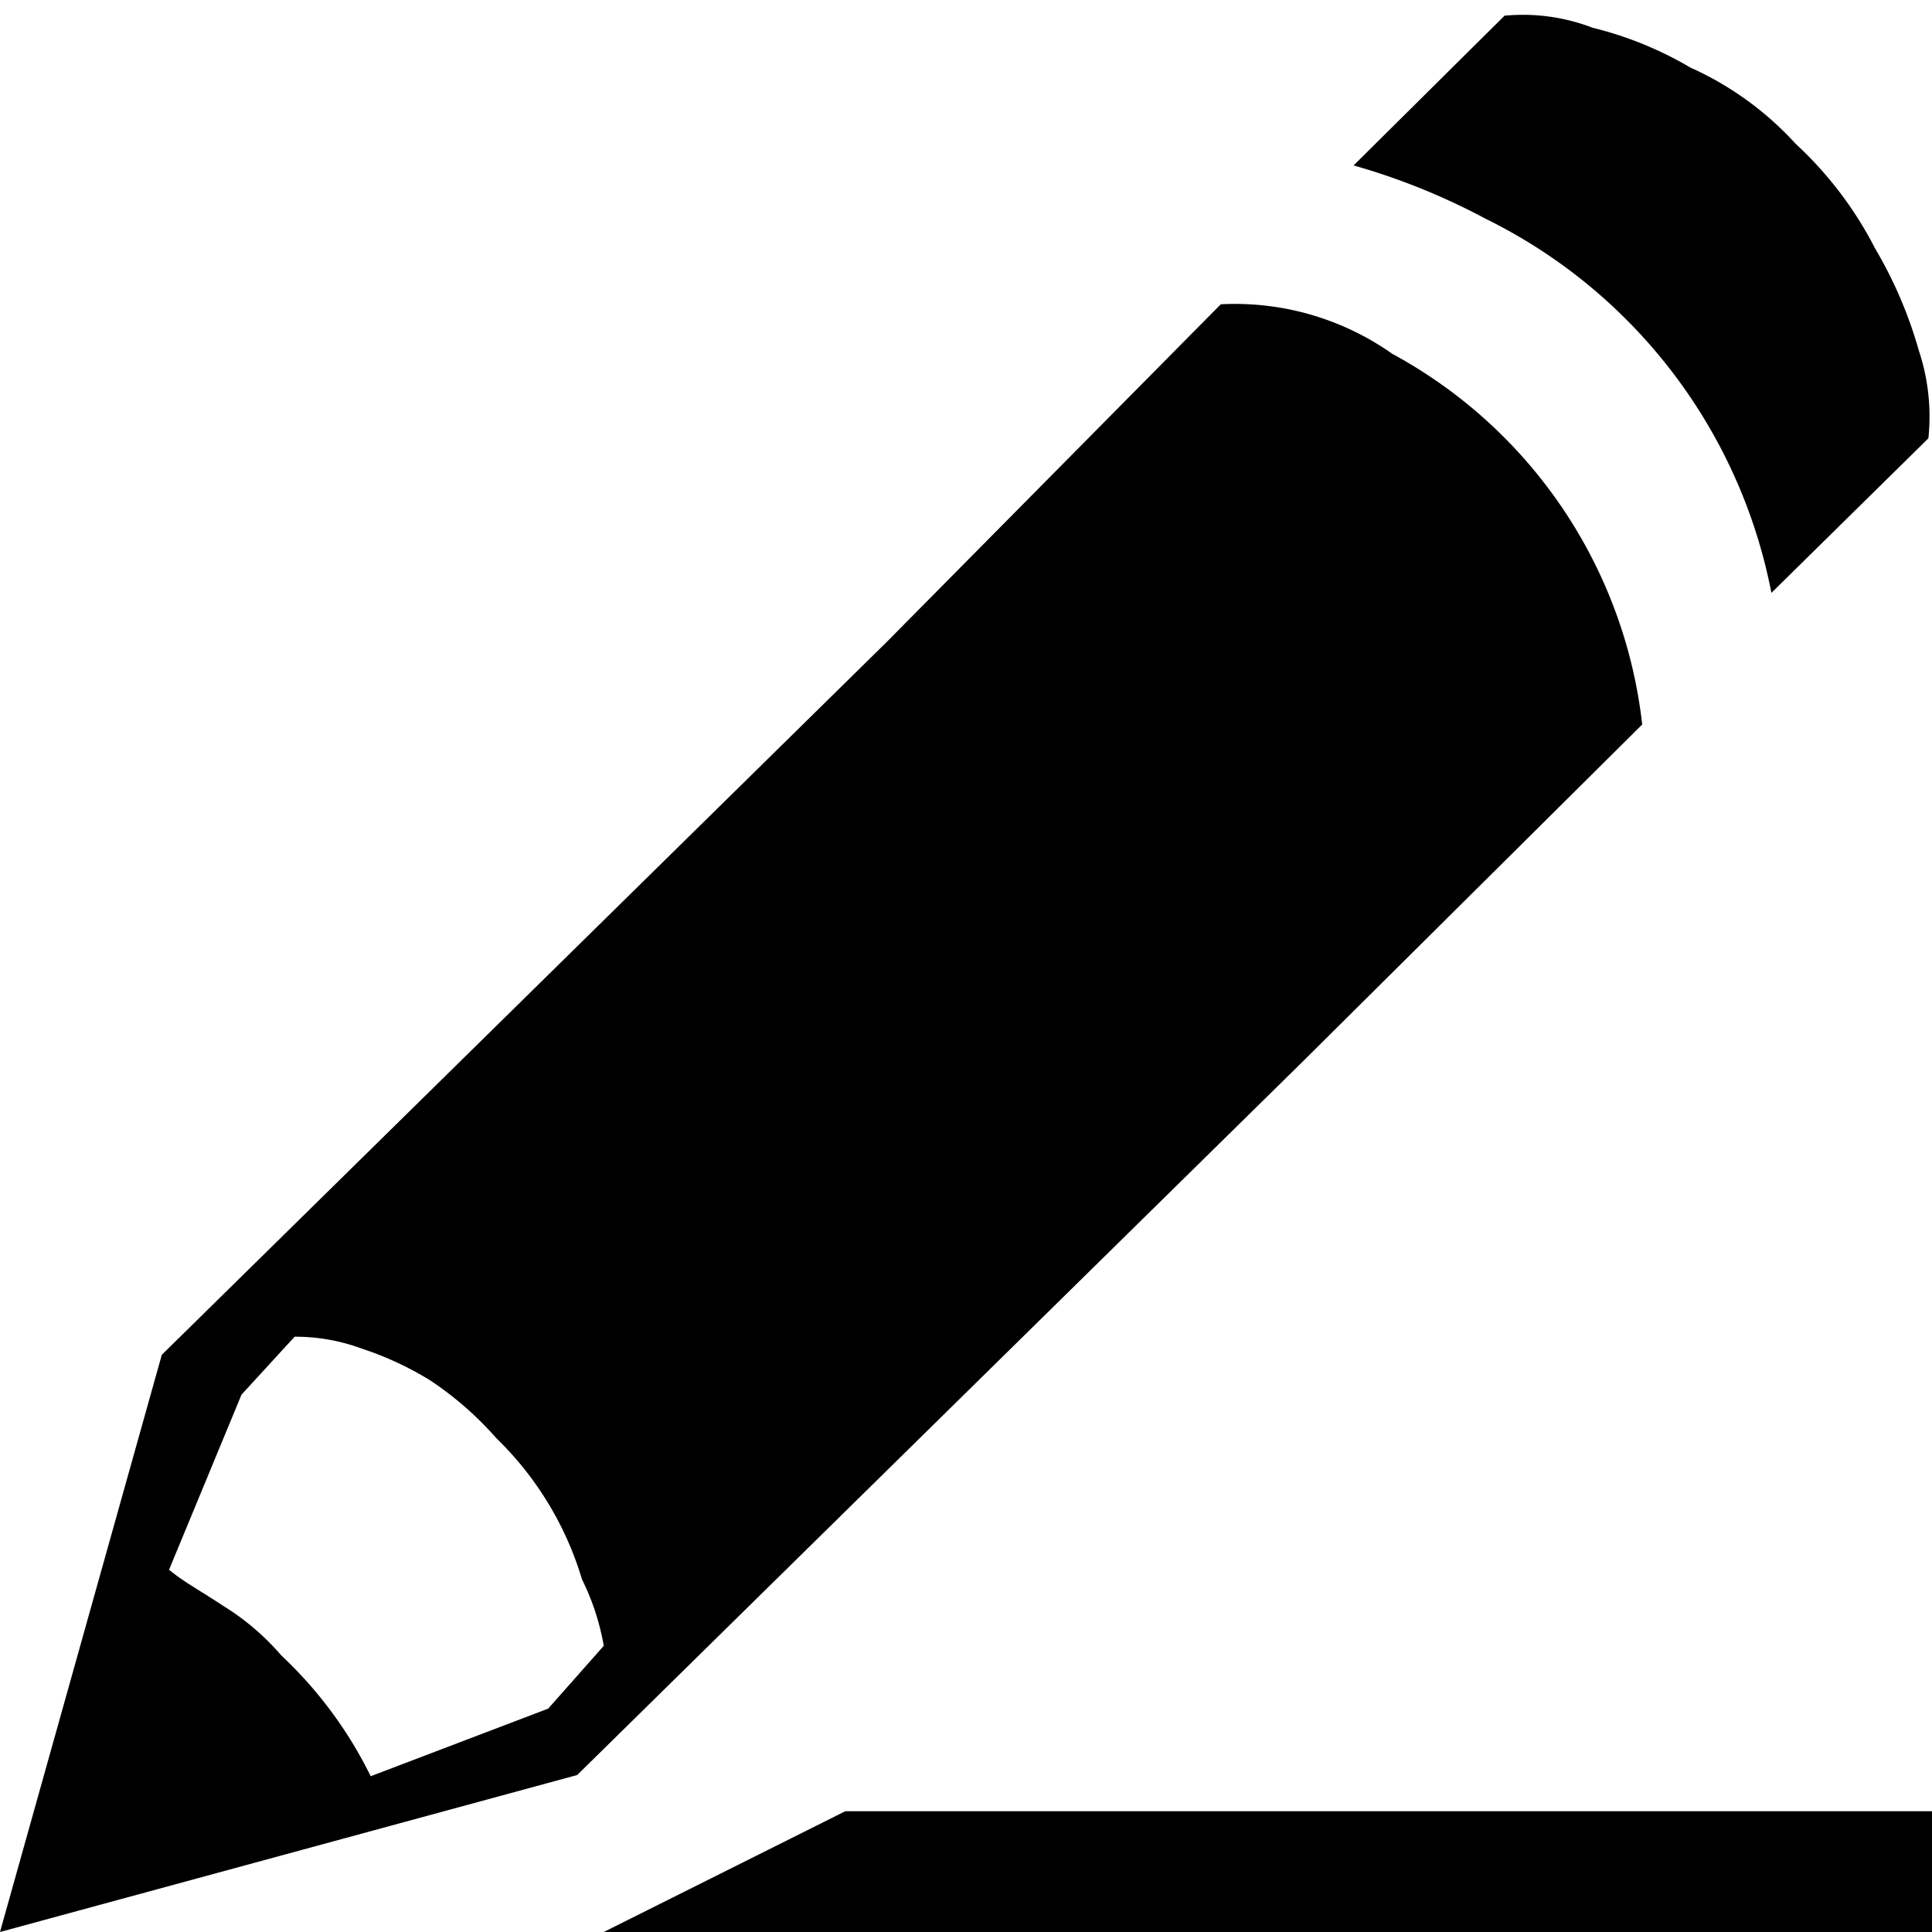
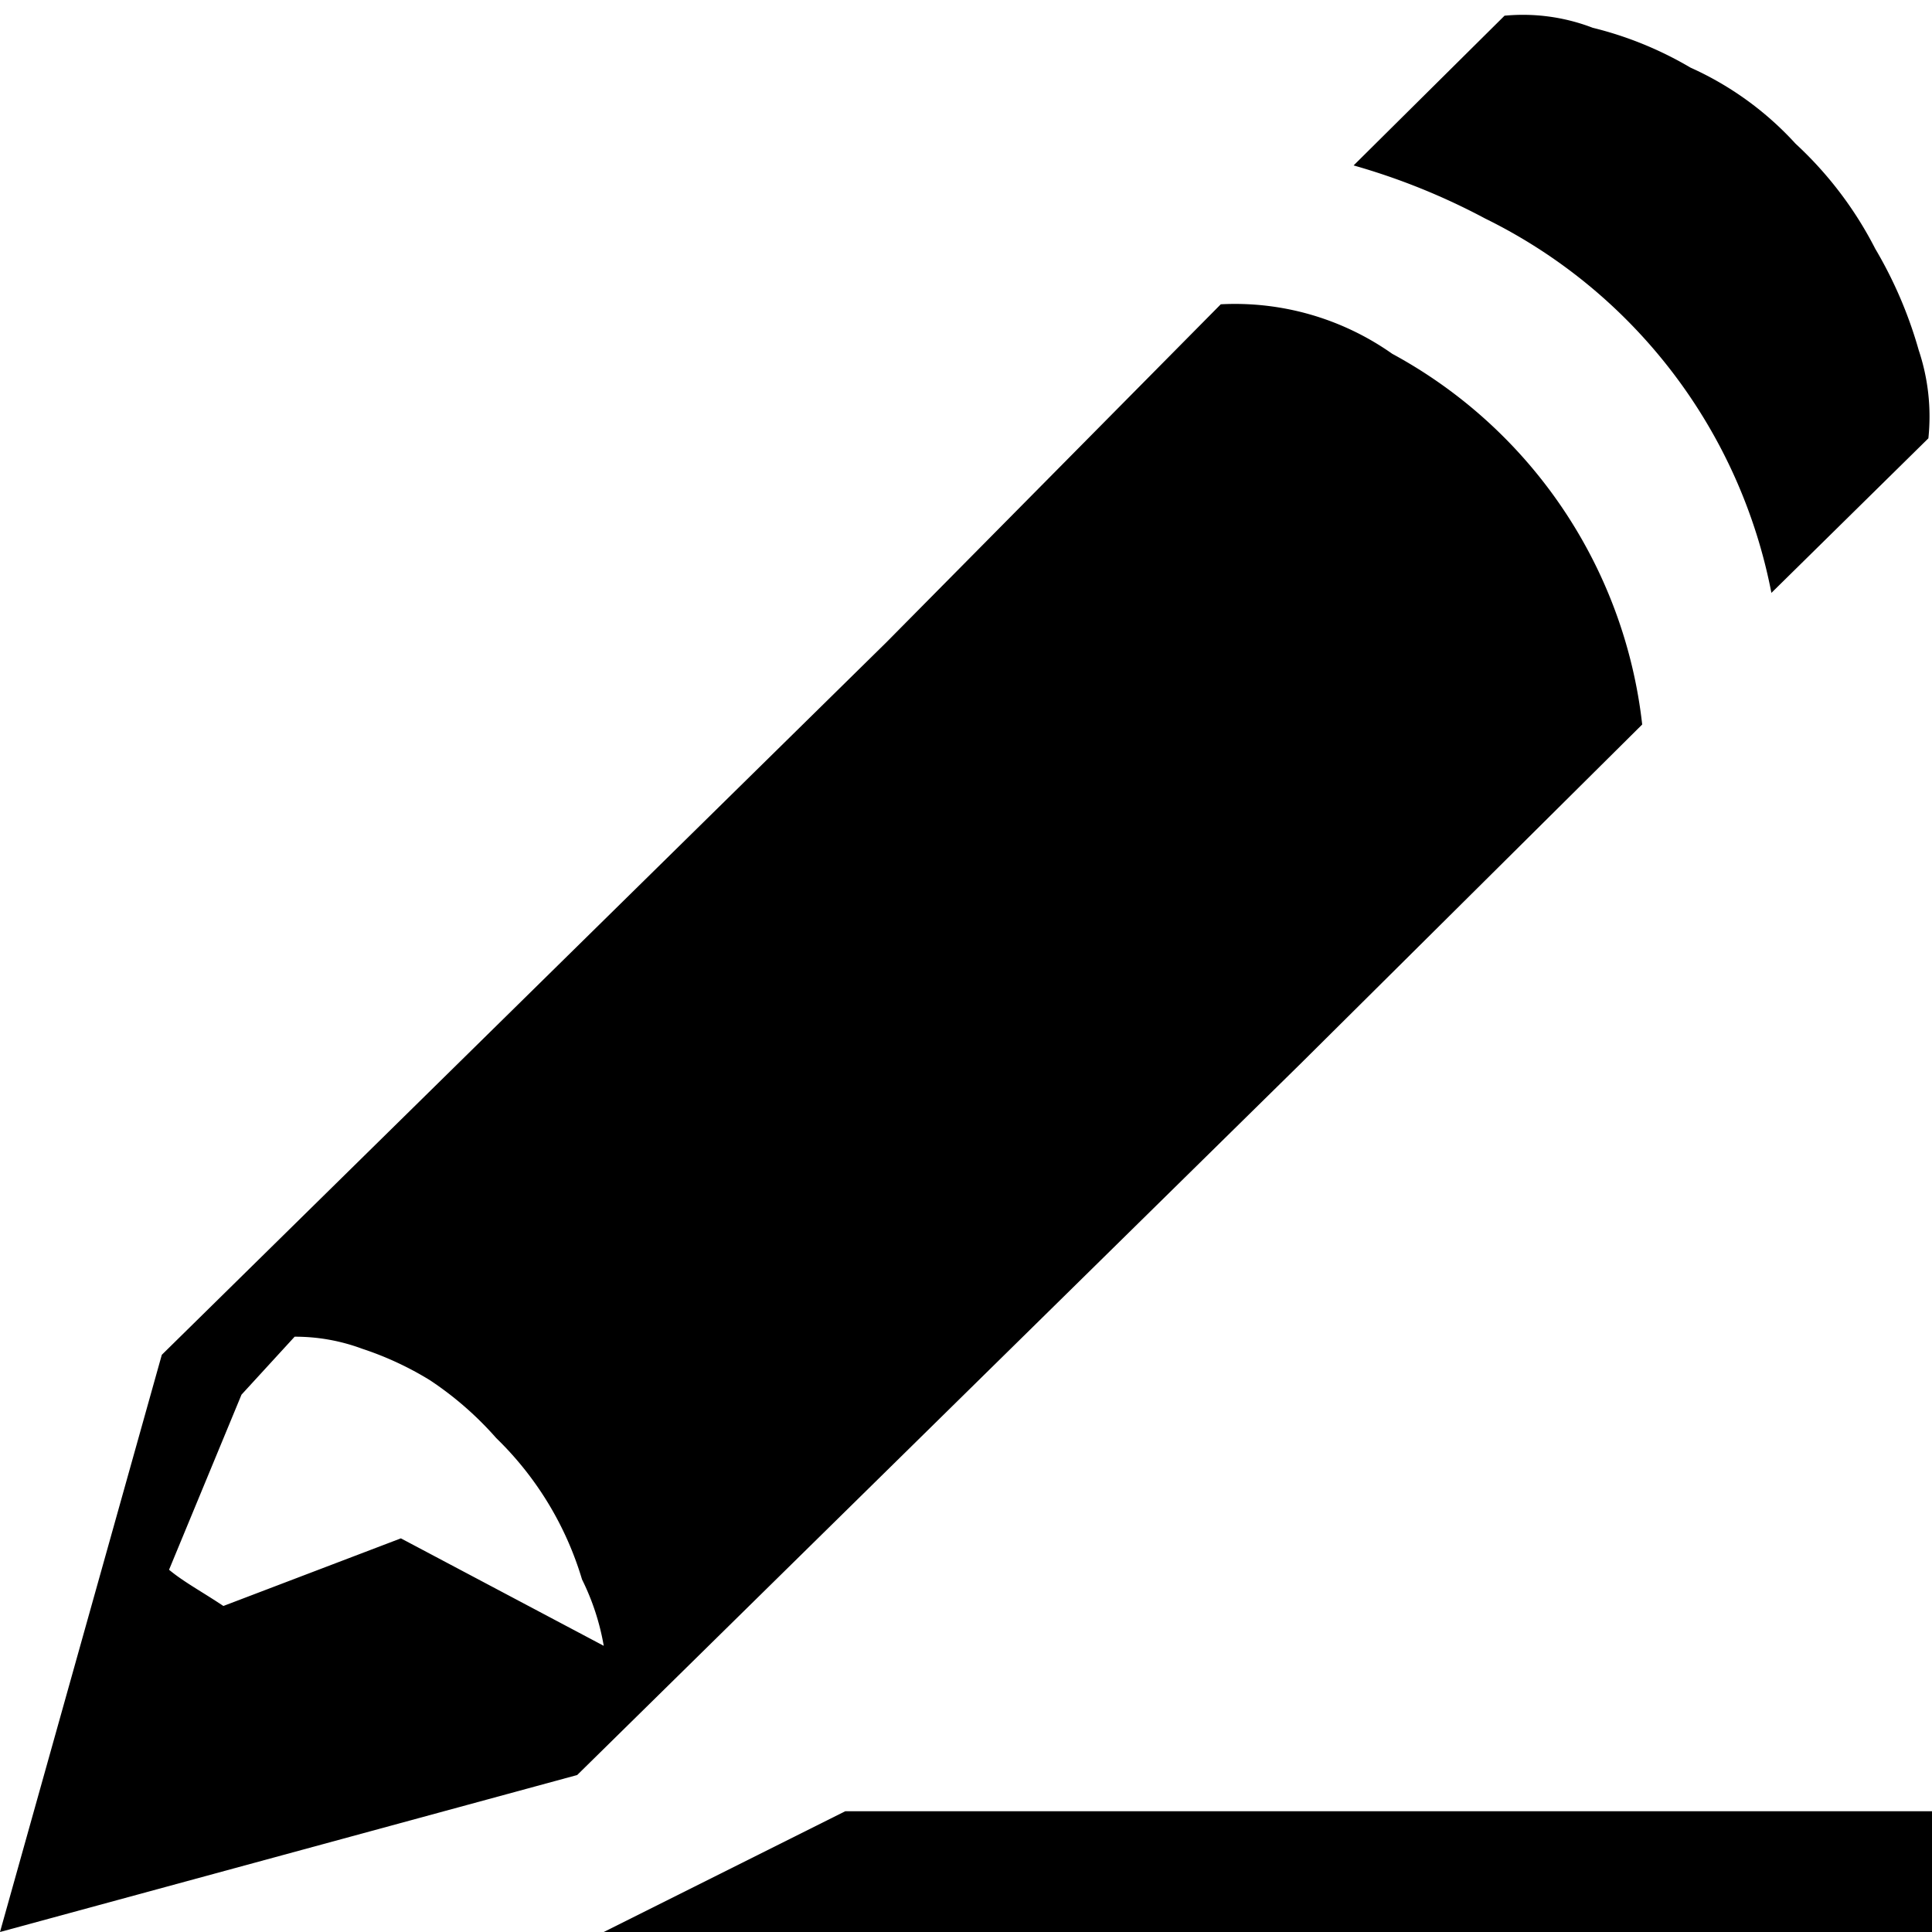
<svg xmlns="http://www.w3.org/2000/svg" id="Layer_1" data-name="Layer 1" width="16" height="16" viewBox="0 0 16 16">
  <title>LUIicons</title>
-   <path d="M14.67,4.91a4.38,4.38,0,0,0-2.37-3.1,5.5,5.5,0,0,0-1.09-.44L12.46.13a1.61,1.61,0,0,1,.73.1A3,3,0,0,1,14,.56a2.64,2.64,0,0,1,.87.63,3.11,3.11,0,0,1,.66.87,3.55,3.55,0,0,1,.36.84,1.73,1.73,0,0,1,.08.73ZM10.78,8.8l-6,5.9L0,16l1.34-4.78,6-5.9,2.77-2.8a2.26,2.26,0,0,1,1.42.41A4,4,0,0,1,13.6,6ZM5,13.63a2,2,0,0,0-.18-.55,2.71,2.71,0,0,0-.71-1.17,2.76,2.76,0,0,0-.55-.48A2.65,2.65,0,0,0,3,11.17a1.59,1.59,0,0,0-.56-.1L2,11.55,1.4,13c.12.1.27.18.45.3a2.06,2.06,0,0,1,.48.41,3.46,3.46,0,0,1,.74,1l1.47-.56ZM16,15v1H5l2-1Z" />
+   <path d="M14.67,4.91a4.38,4.38,0,0,0-2.37-3.1,5.5,5.5,0,0,0-1.09-.44L12.46.13a1.61,1.61,0,0,1,.73.1A3,3,0,0,1,14,.56a2.64,2.64,0,0,1,.87.63,3.11,3.11,0,0,1,.66.87,3.55,3.55,0,0,1,.36.84,1.73,1.73,0,0,1,.08.73ZM10.78,8.8l-6,5.9L0,16l1.34-4.78,6-5.9,2.77-2.8a2.26,2.26,0,0,1,1.42.41A4,4,0,0,1,13.6,6ZM5,13.63a2,2,0,0,0-.18-.55,2.71,2.71,0,0,0-.71-1.17,2.76,2.76,0,0,0-.55-.48A2.65,2.65,0,0,0,3,11.17a1.59,1.59,0,0,0-.56-.1L2,11.55,1.4,13c.12.1.27.18.45.3l1.47-.56ZM16,15v1H5l2-1Z" />
</svg>